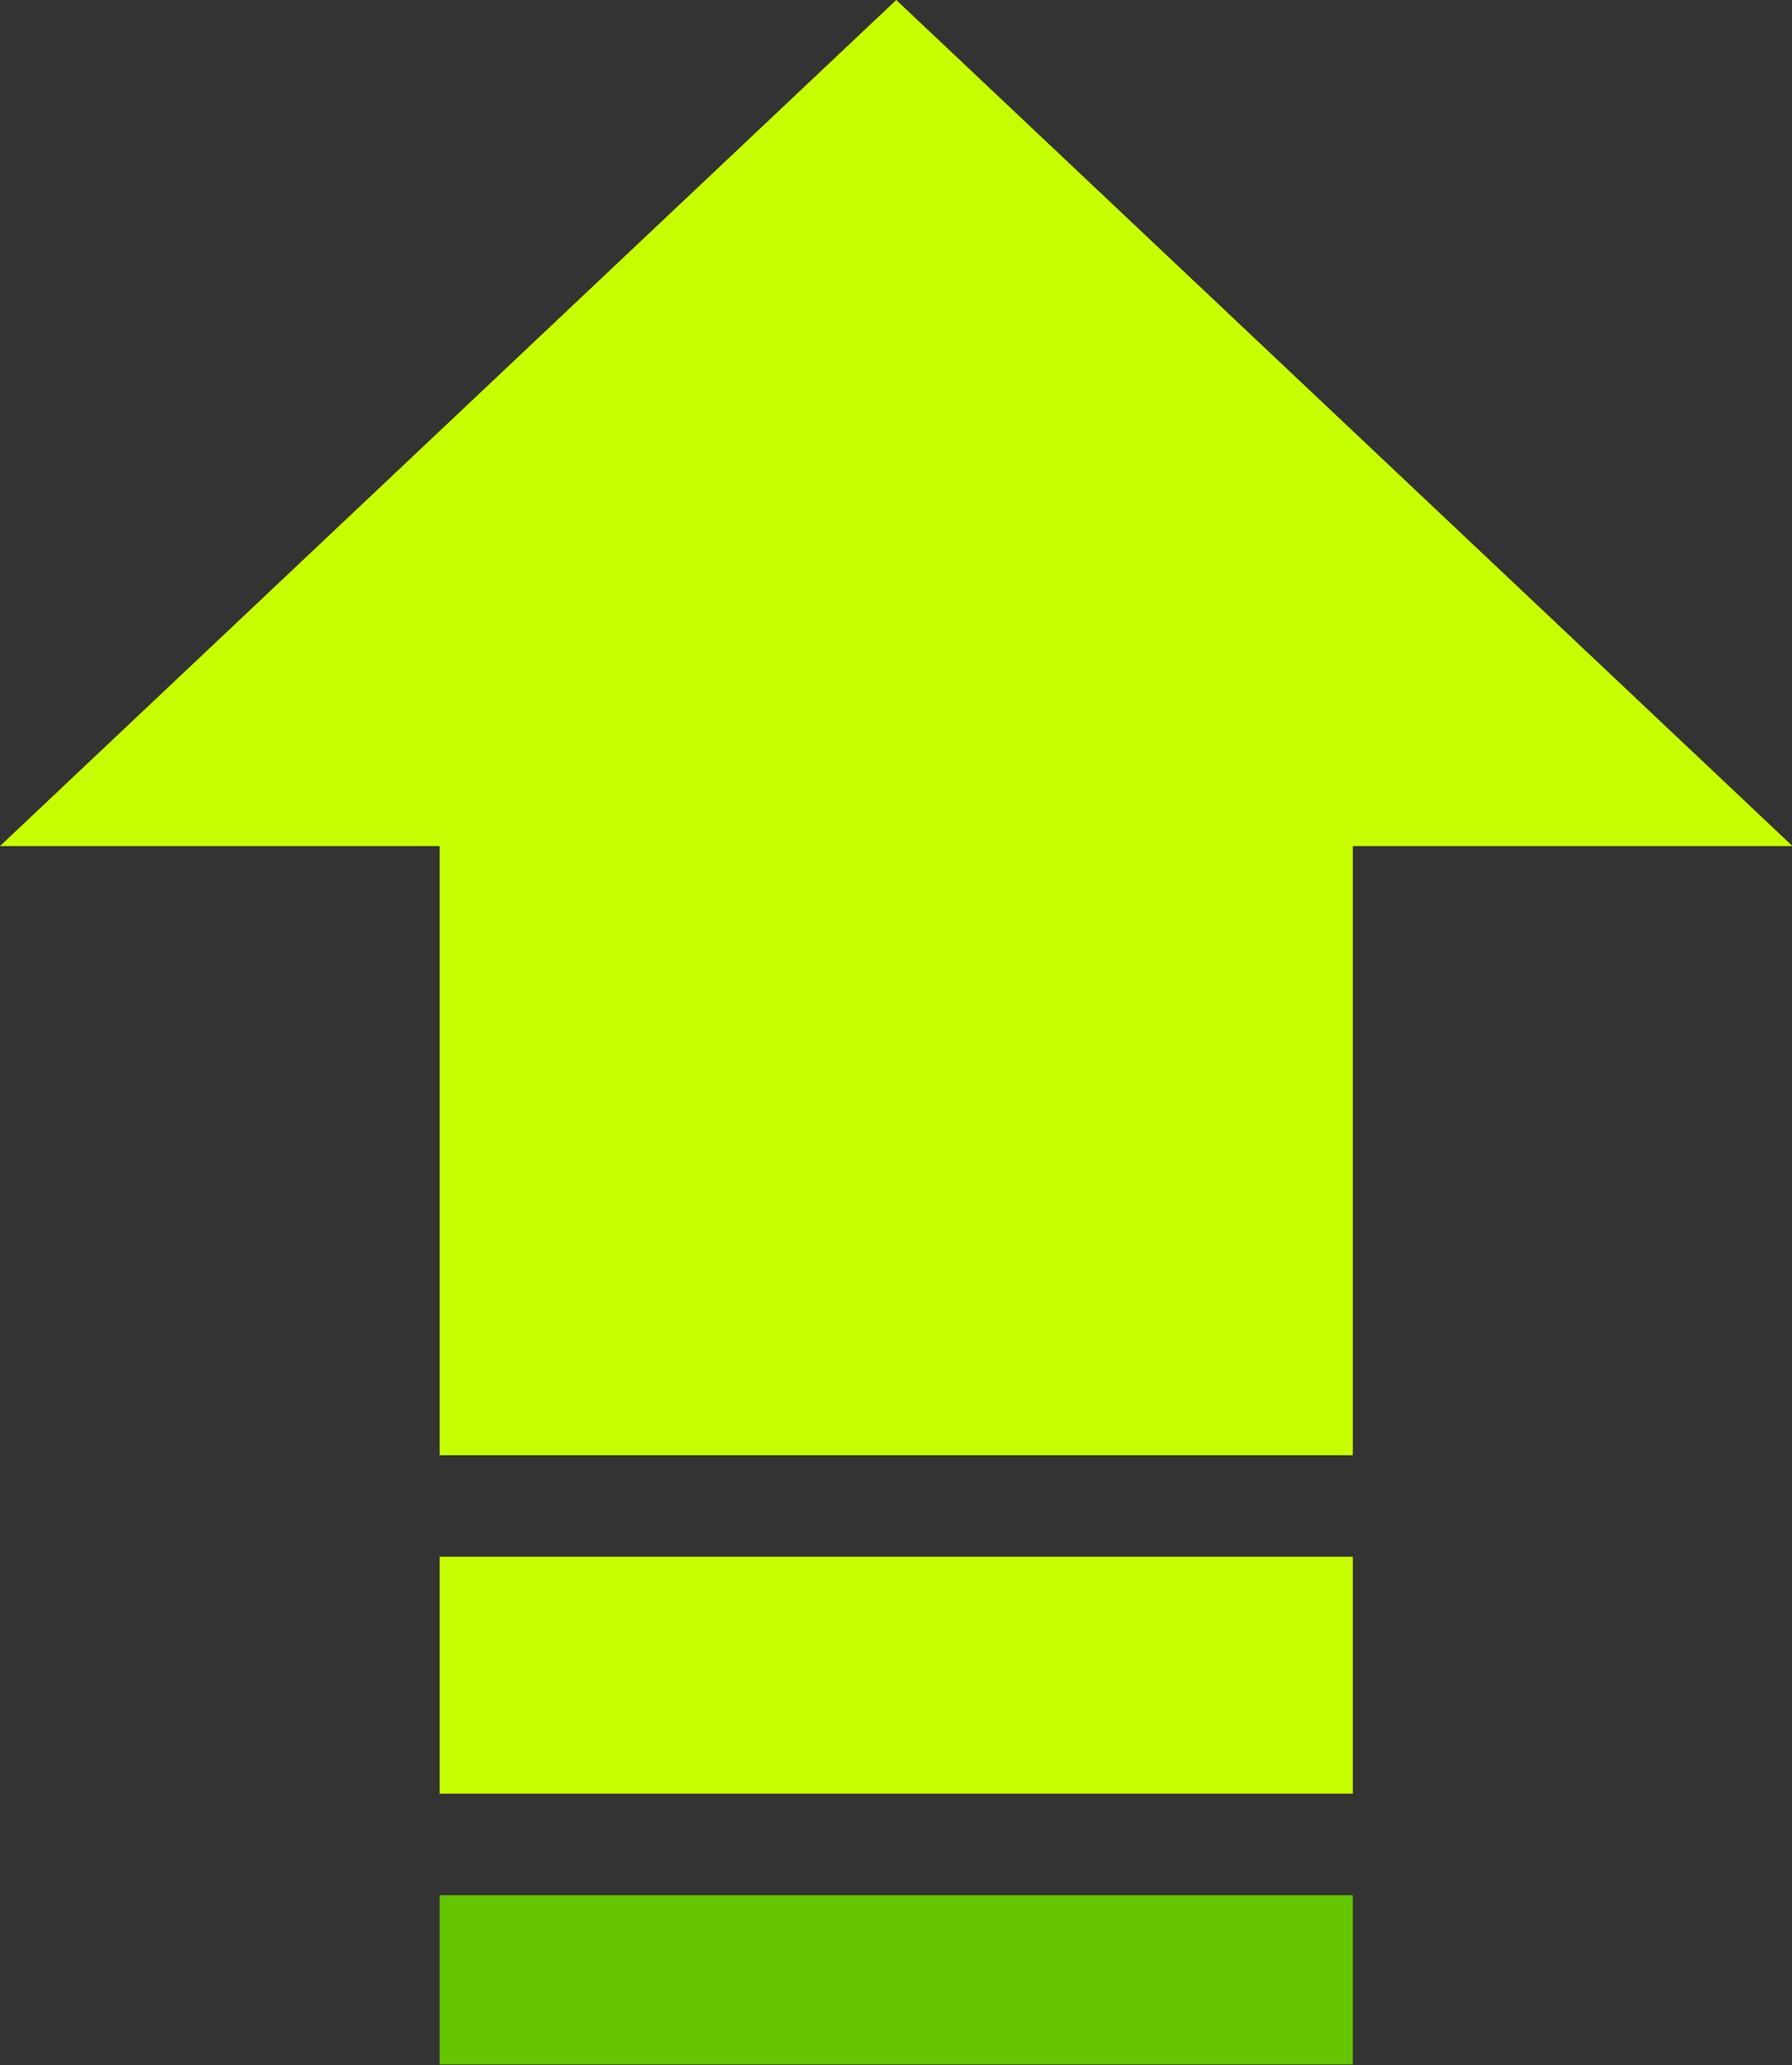
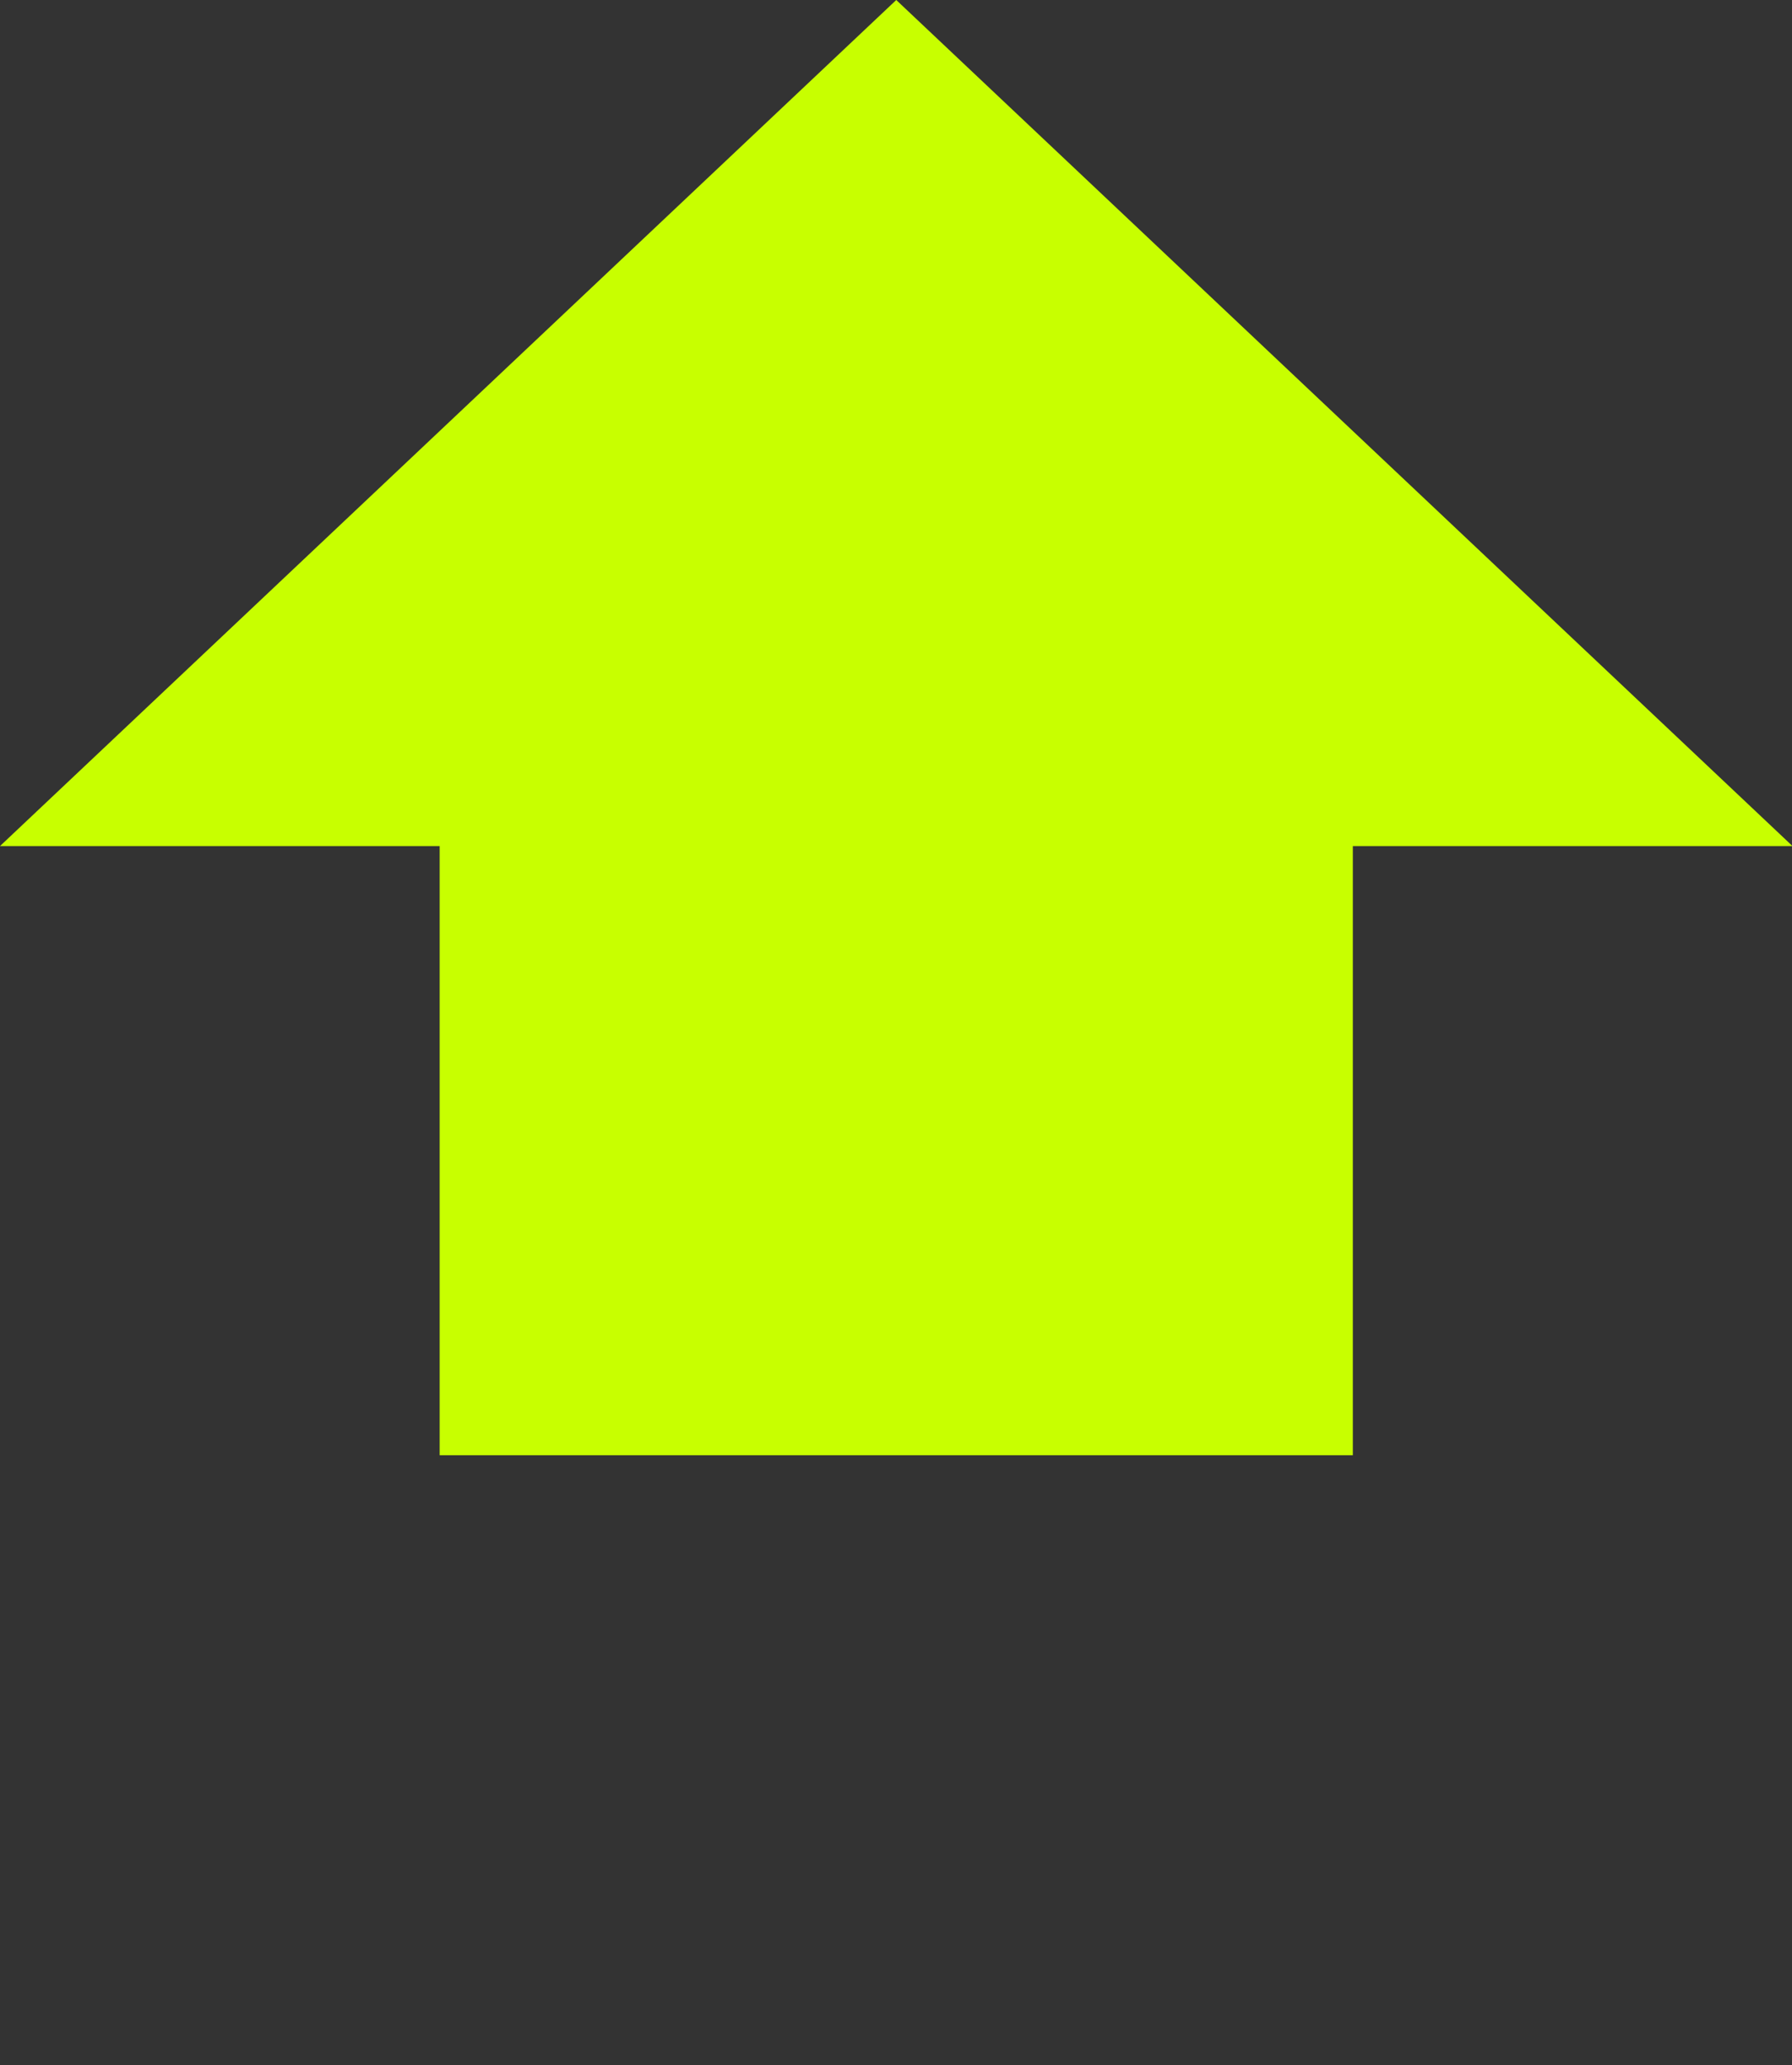
<svg xmlns="http://www.w3.org/2000/svg" height="99.4" preserveAspectRatio="xMidYMid meet" version="1.0" viewBox="0.0 0.0 86.3 99.4" width="86.3" zoomAndPan="magnify">
  <rect x="0.0" y="0.0" width="86.3" height="99.4" fill="#333333" stroke="none" />
  <g id="change1_1">
-     <path d="m21.174 74.923h43.976v11.401h-43.976z" fill="#c8ff00" />
-   </g>
+     </g>
  <g id="change2_1">
-     <path d="m21.174 91.211h43.976v8.144h-43.976z" fill="#65c400" />
-   </g>
+     </g>
  <g id="change1_2">
    <path d="m86.324 40.719-43.162-40.719-43.162 40.719h21.174v29.318h43.976v-29.318z" fill="#c8ff00" />
  </g>
</svg>